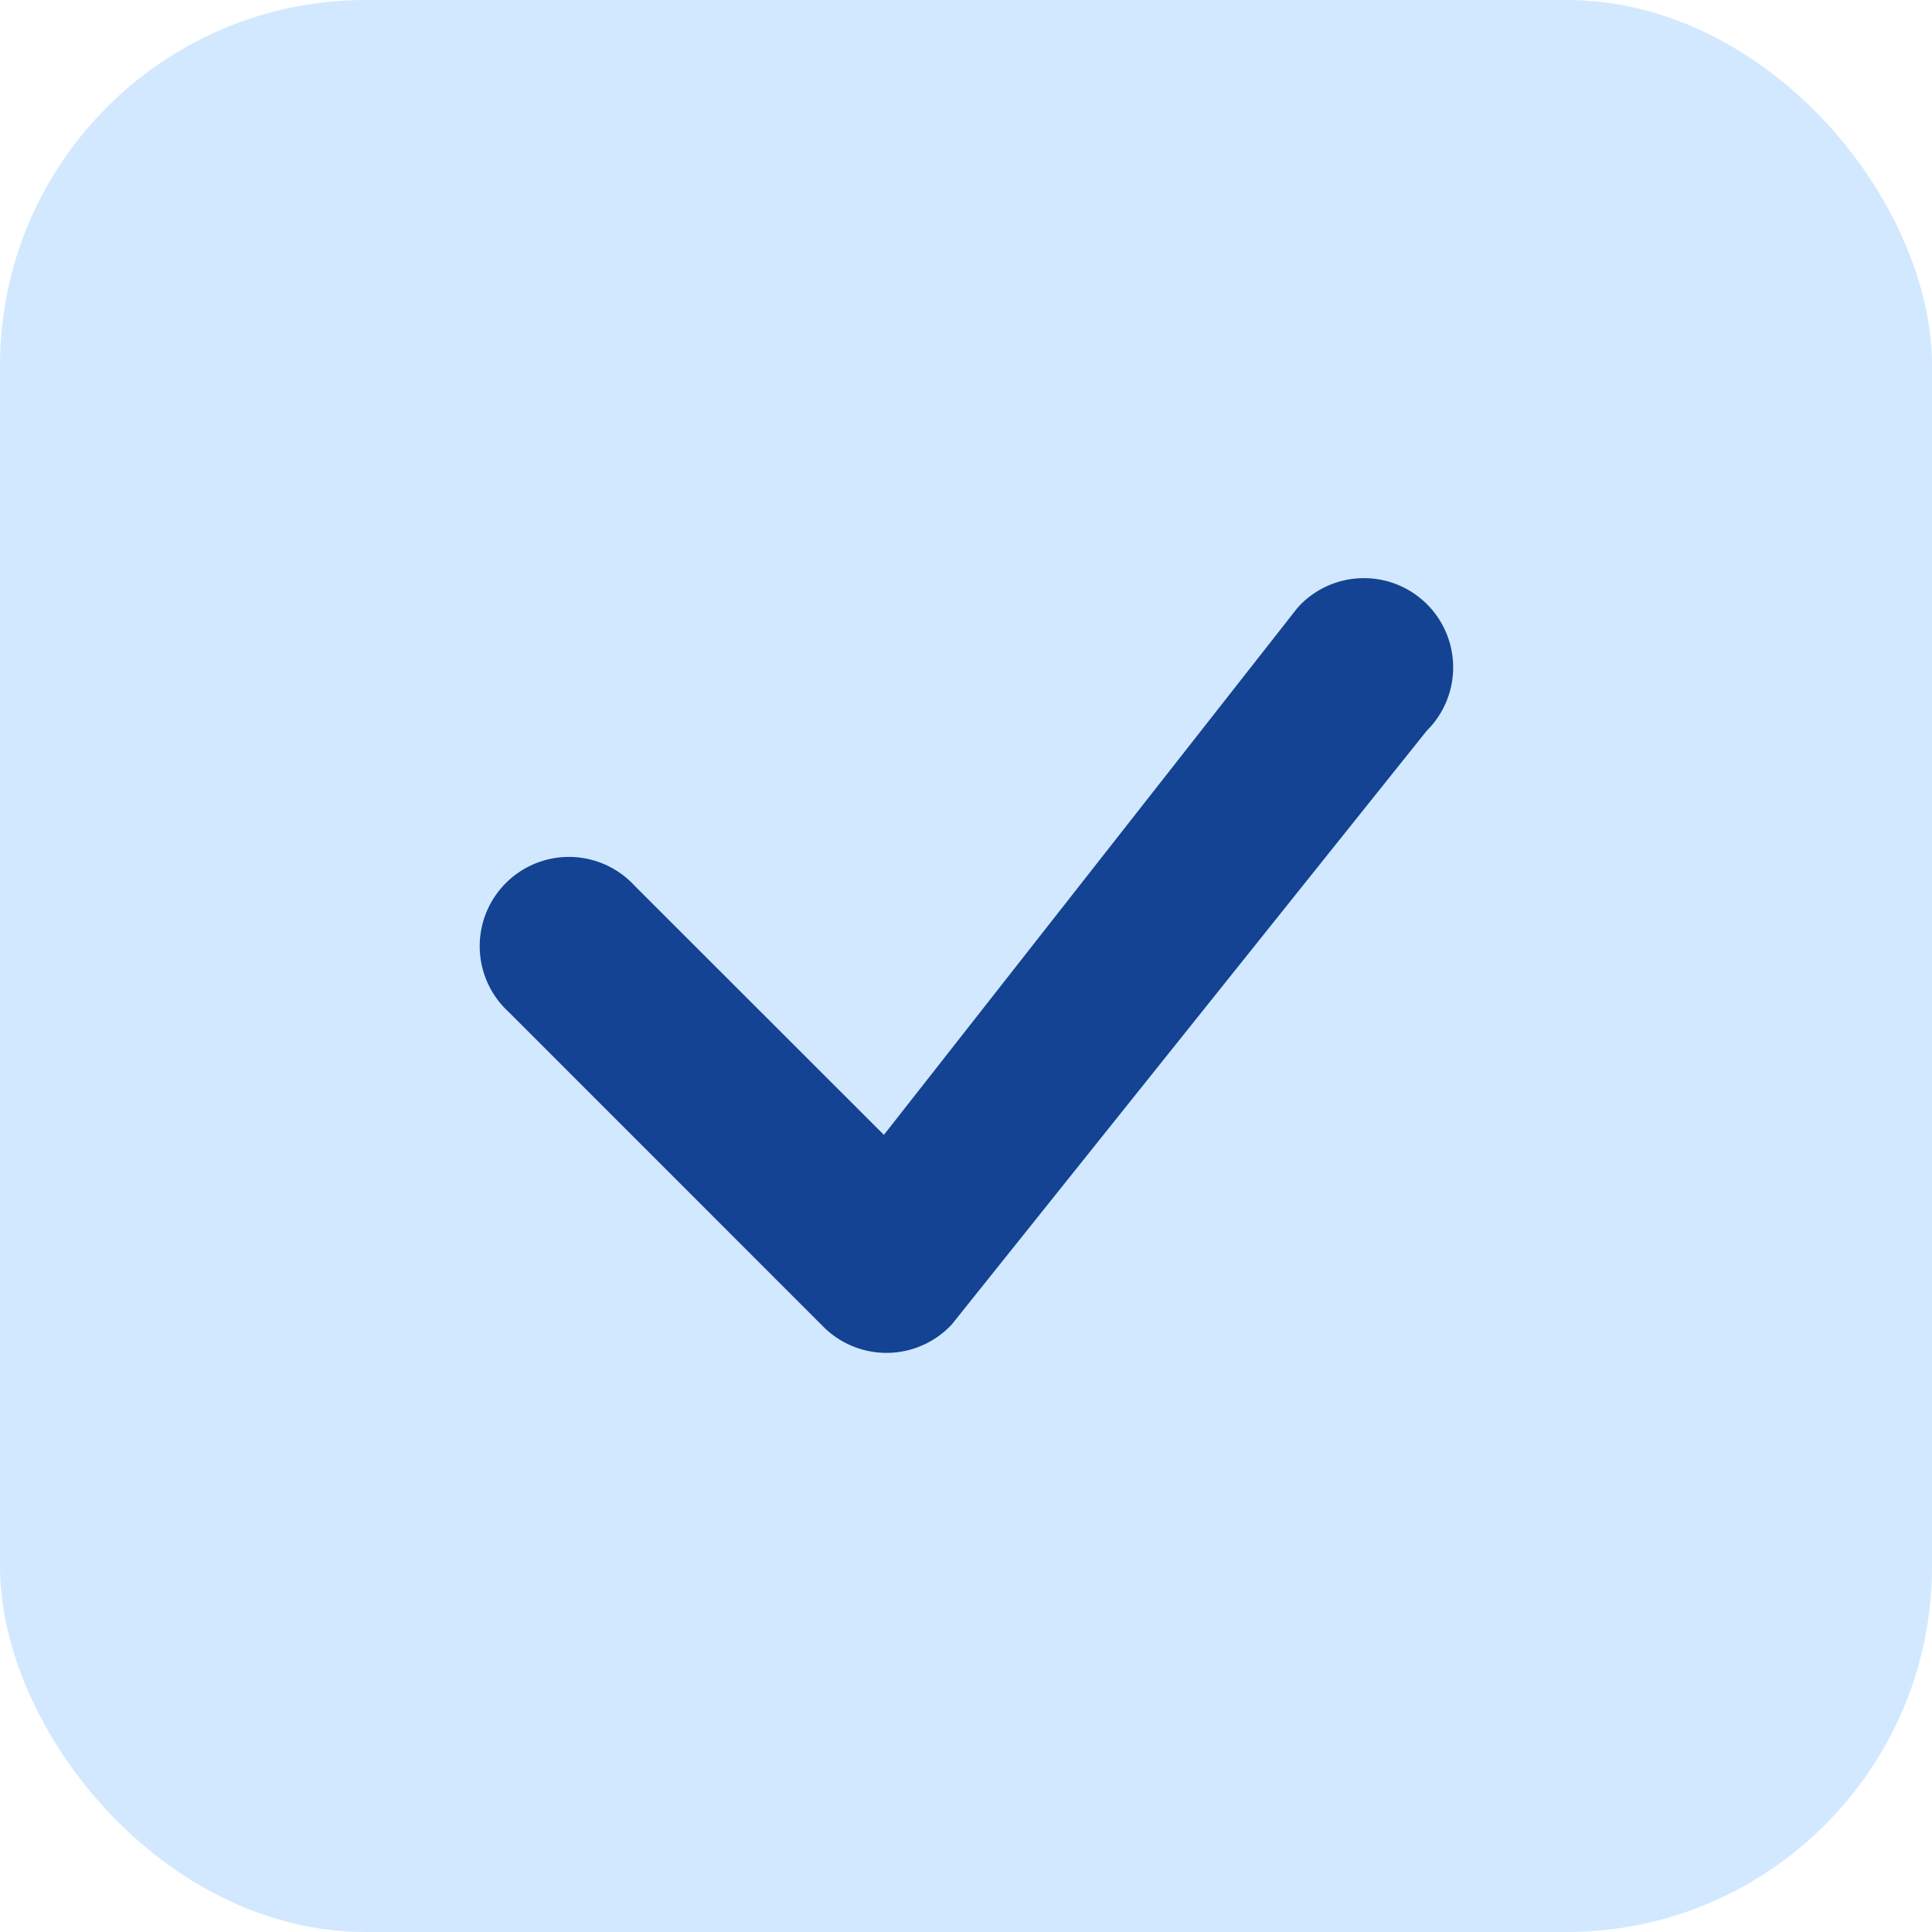
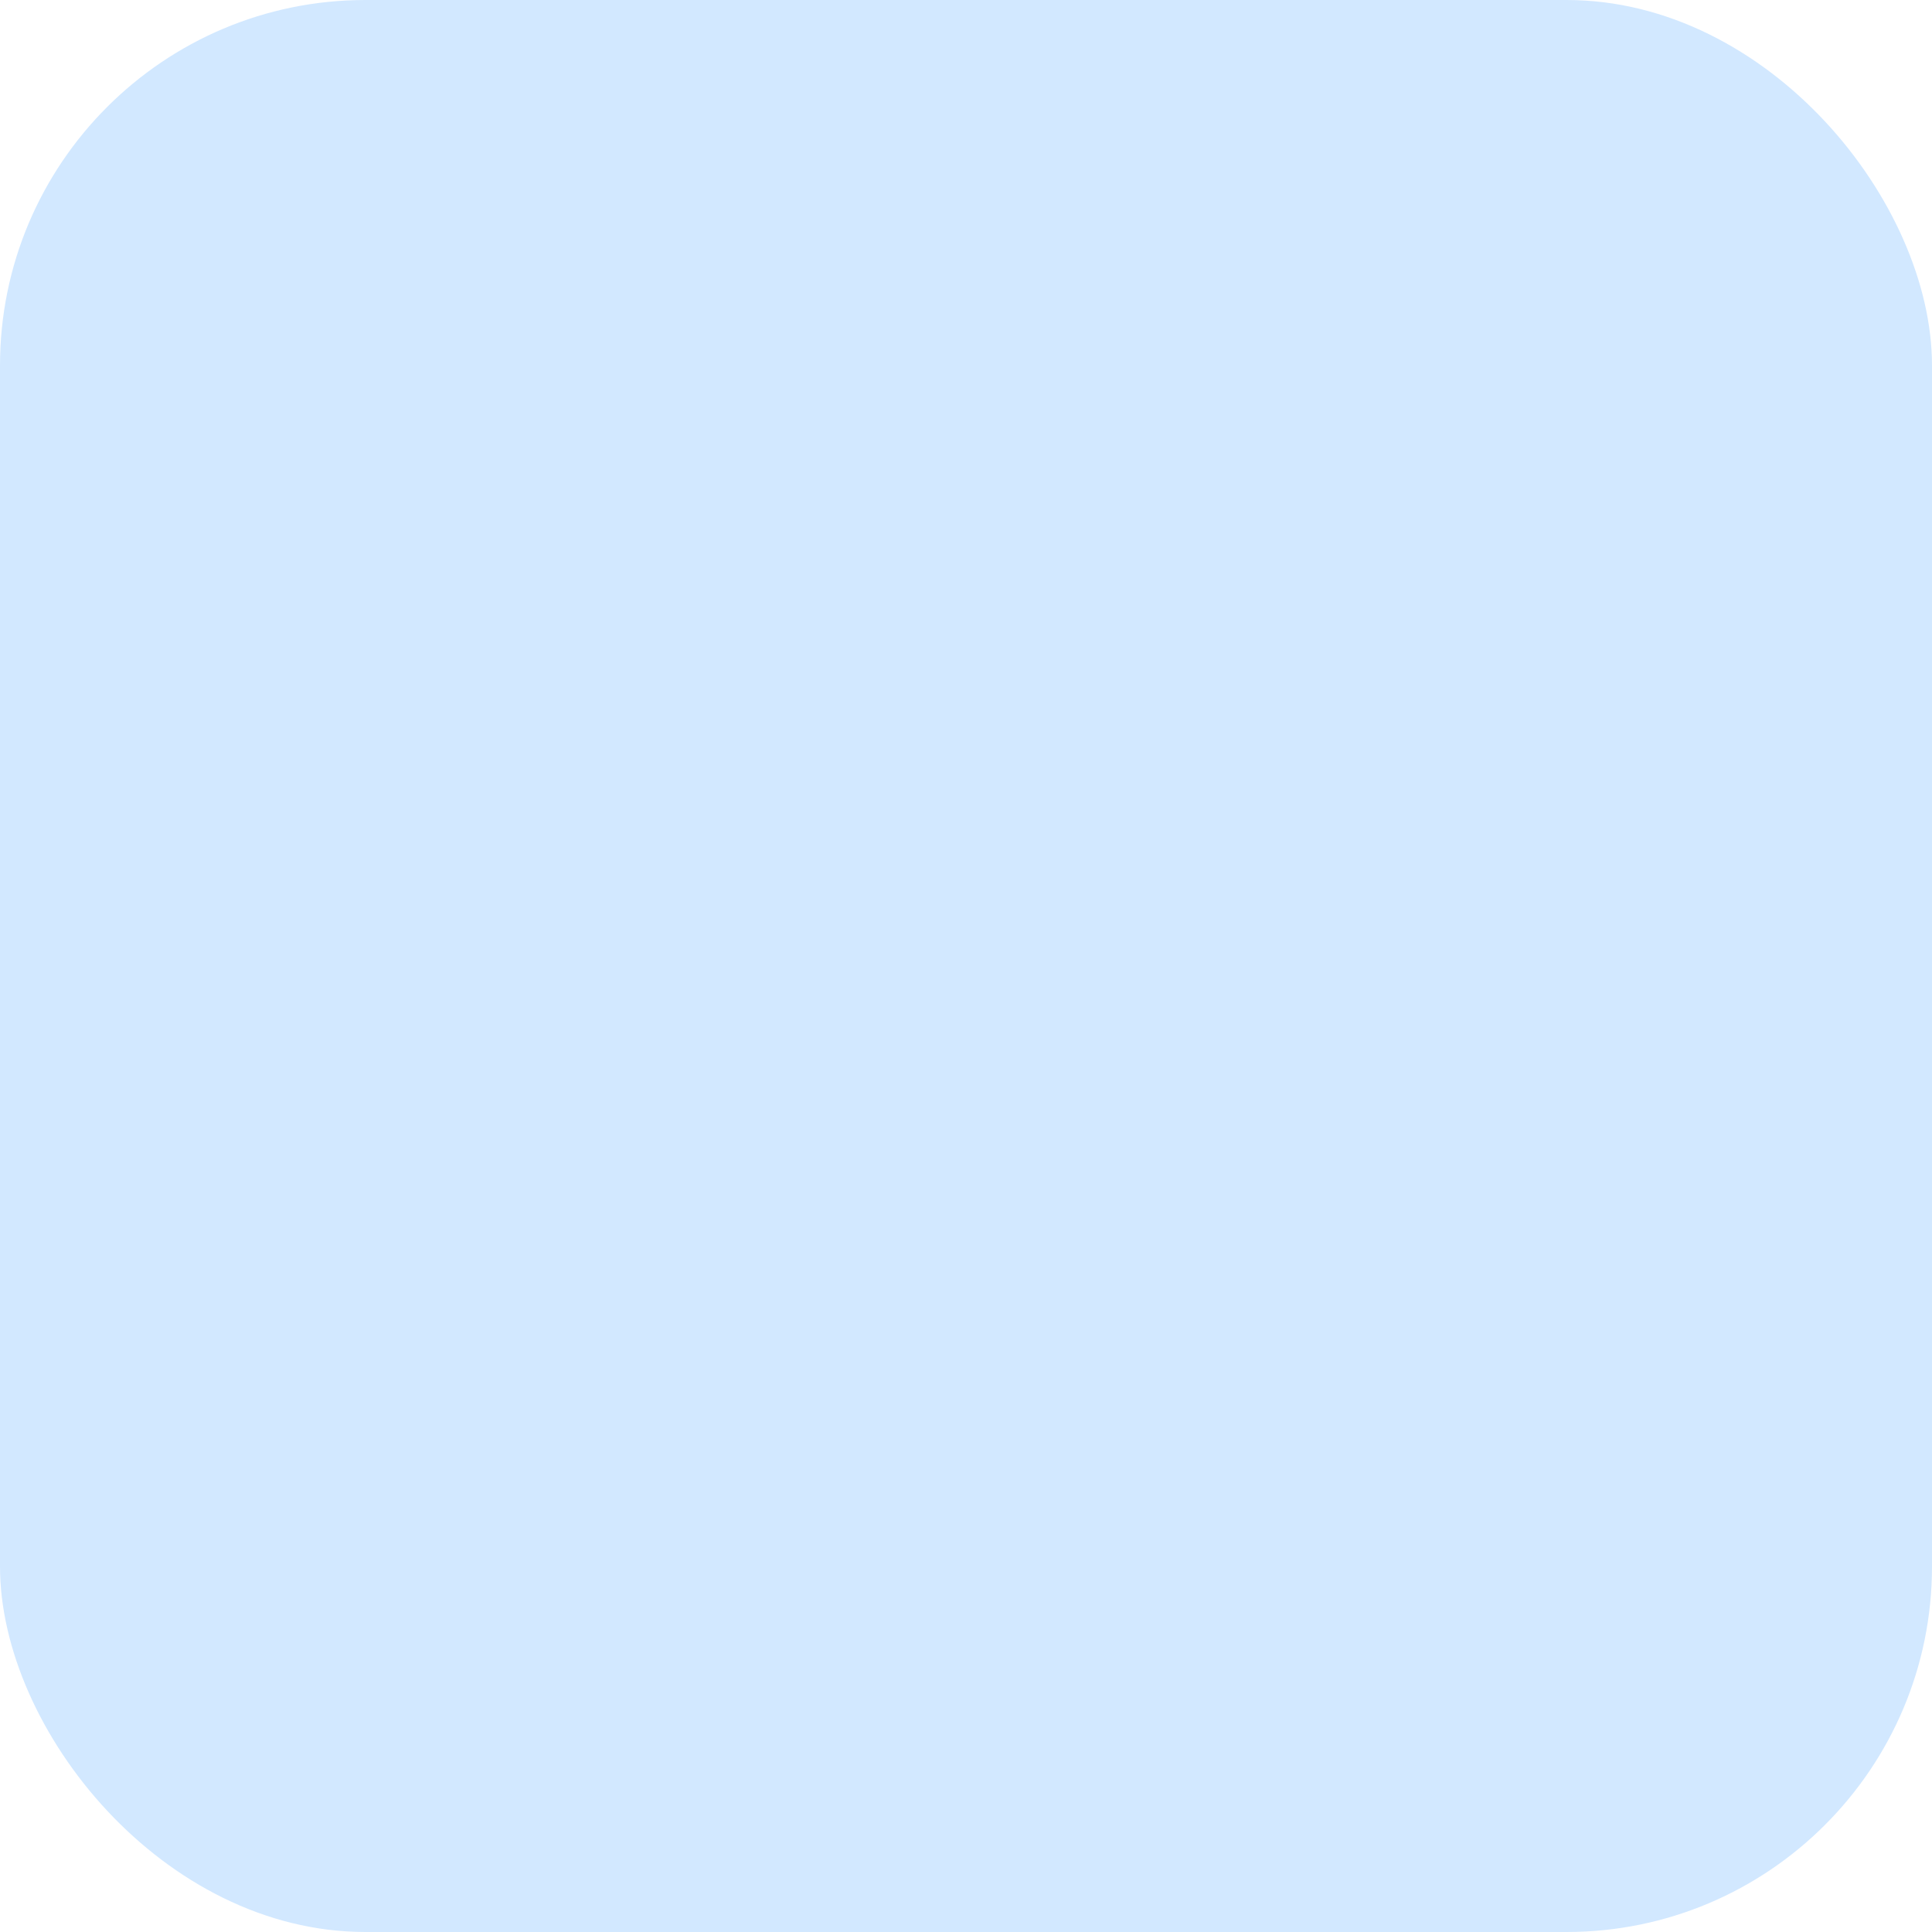
<svg xmlns="http://www.w3.org/2000/svg" width="74" height="74" viewBox="0 0 74 74">
  <g id="Grupo_62" data-name="Grupo 62" transform="translate(-649 -1031)">
    <rect id="Rectángulo_106" data-name="Rectángulo 106" width="74" height="74" rx="14" transform="translate(649 1031)" fill="#d2e8ff" />
    <g id="check" transform="translate(667.378 1053.182)">
-       <path id="Trazado_16" data-name="Trazado 16" d="M40.569,11.7a3.418,3.418,0,1,1,4.881,4.785L27.262,39.221a3.418,3.418,0,0,1-4.92.091L10.289,27.256a3.418,3.418,0,1,1,4.829-4.829l9.541,9.535L40.482,11.8a1.075,1.075,0,0,1,.091-.1Z" transform="translate(-9.182 -10.676)" fill="#134392" fill-rule="evenodd" />
-     </g>
+       </g>
  </g>
</svg>